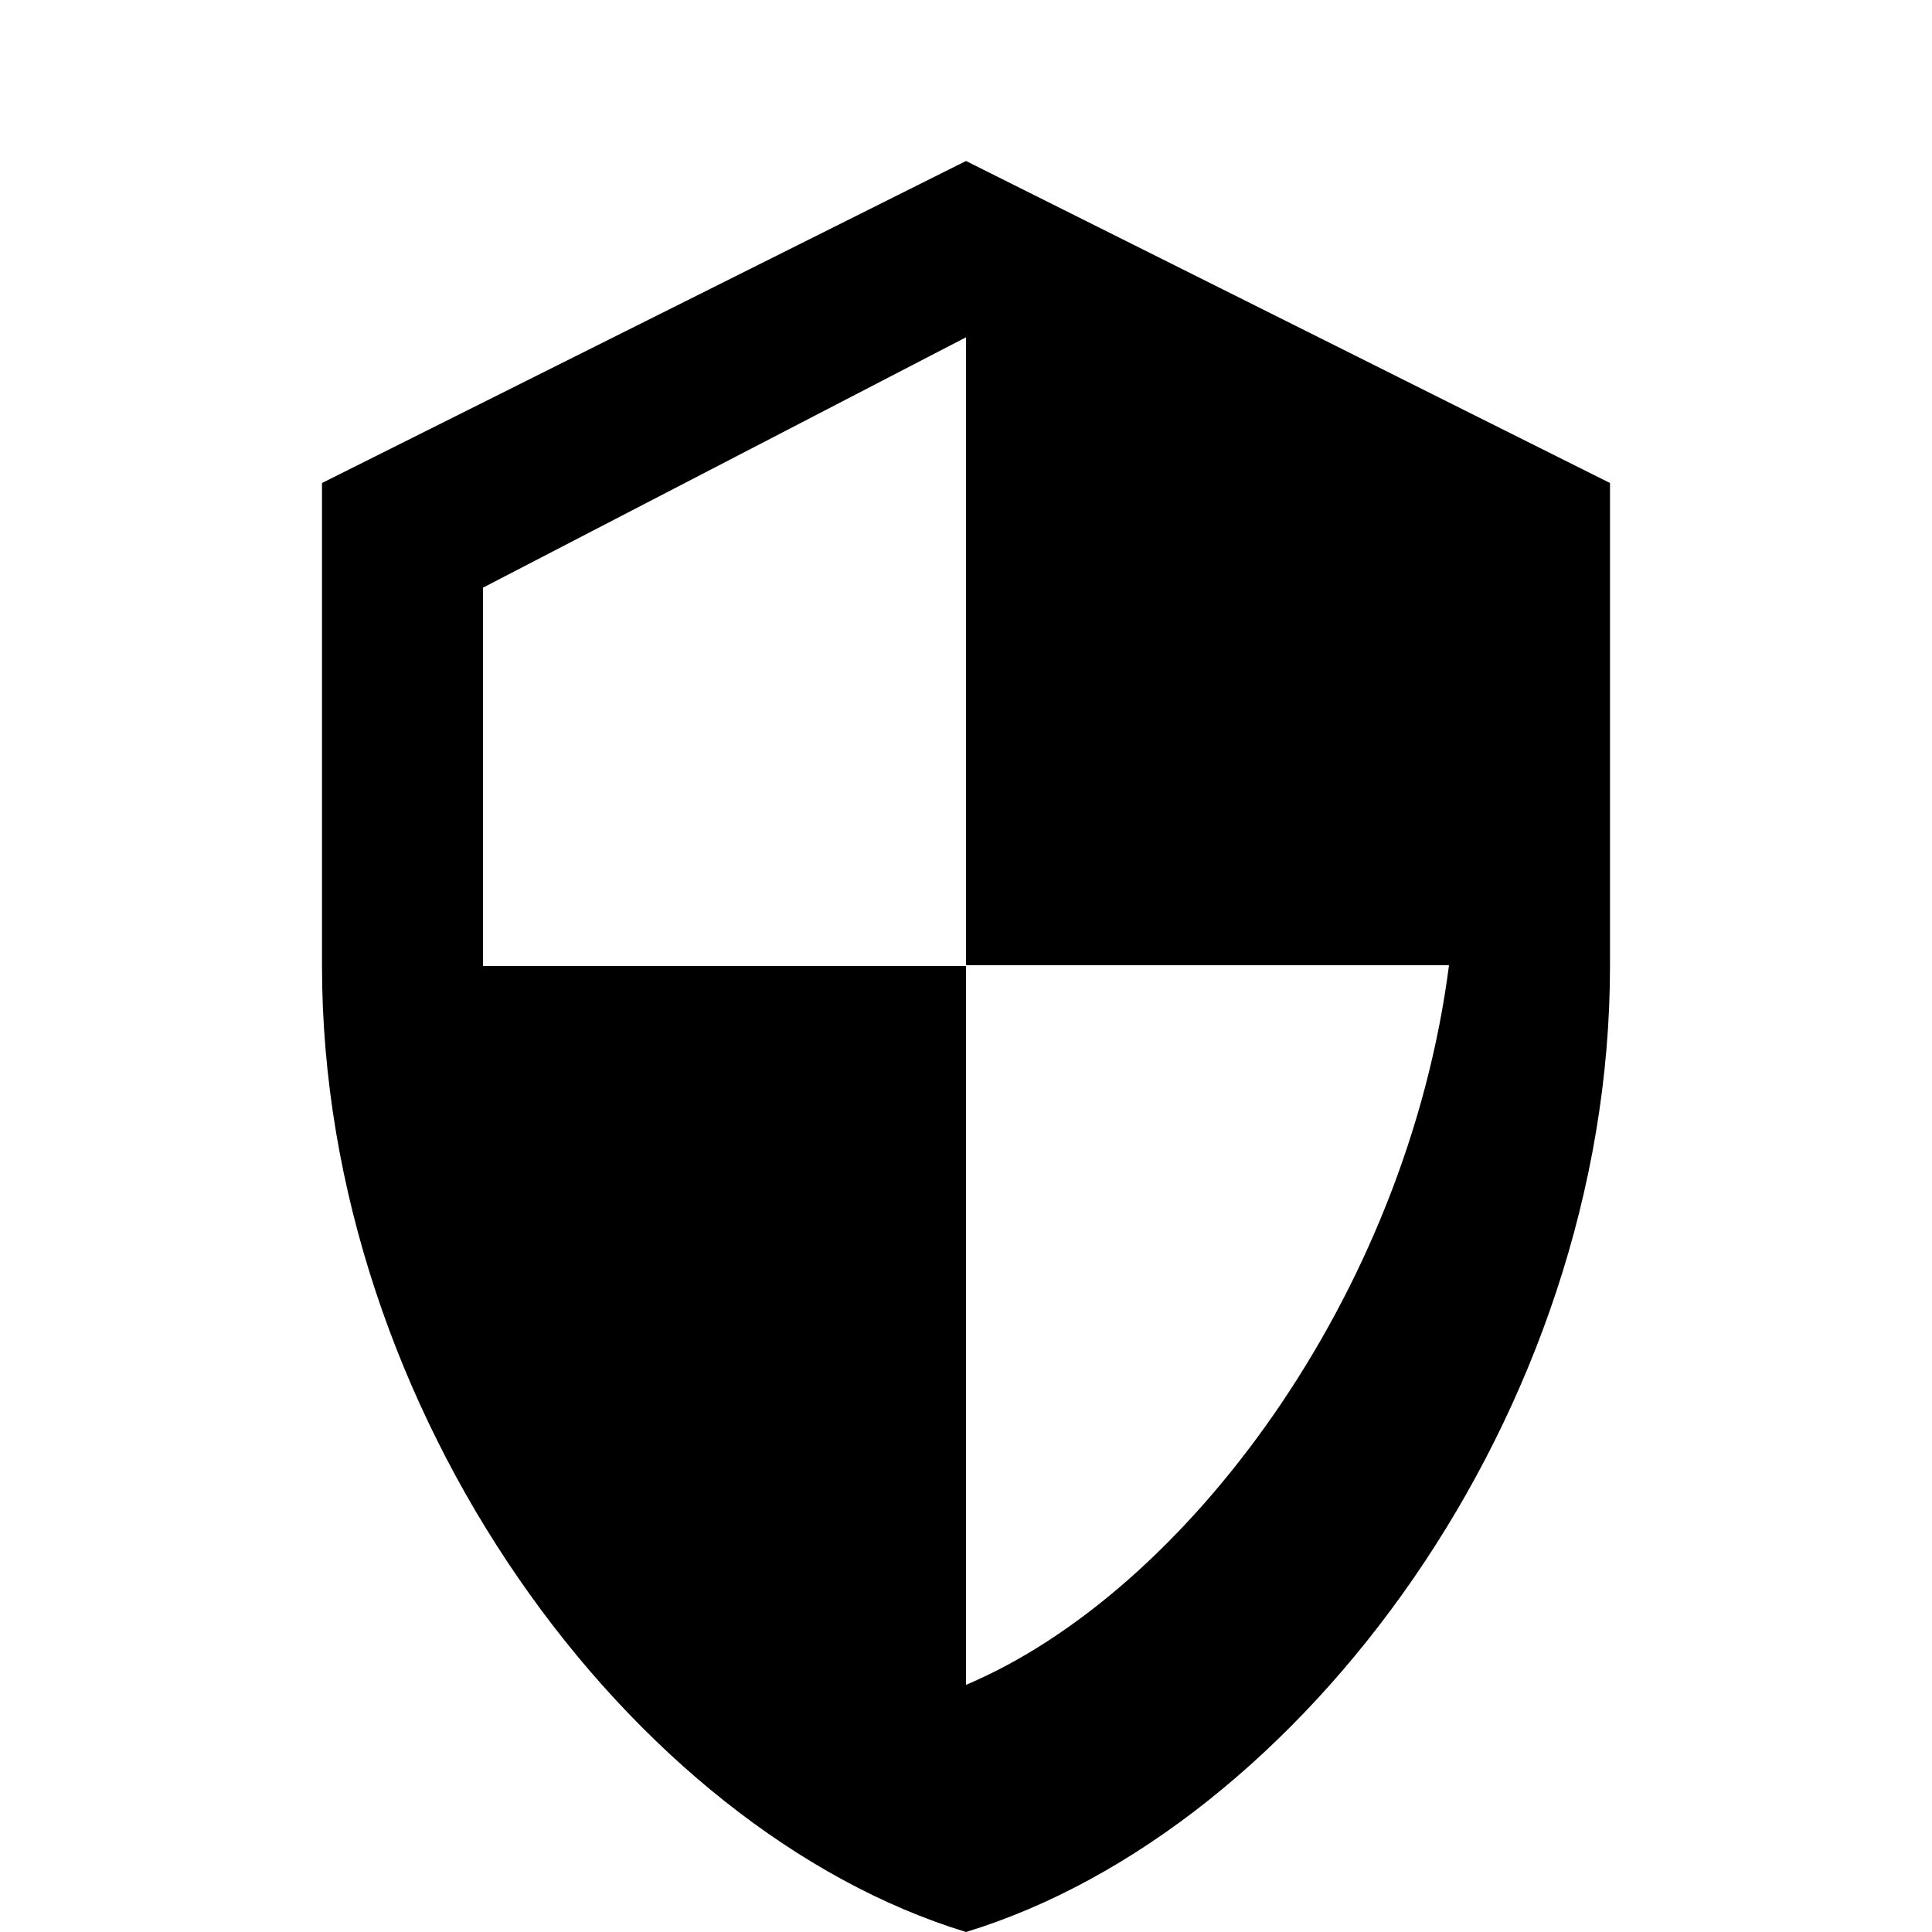
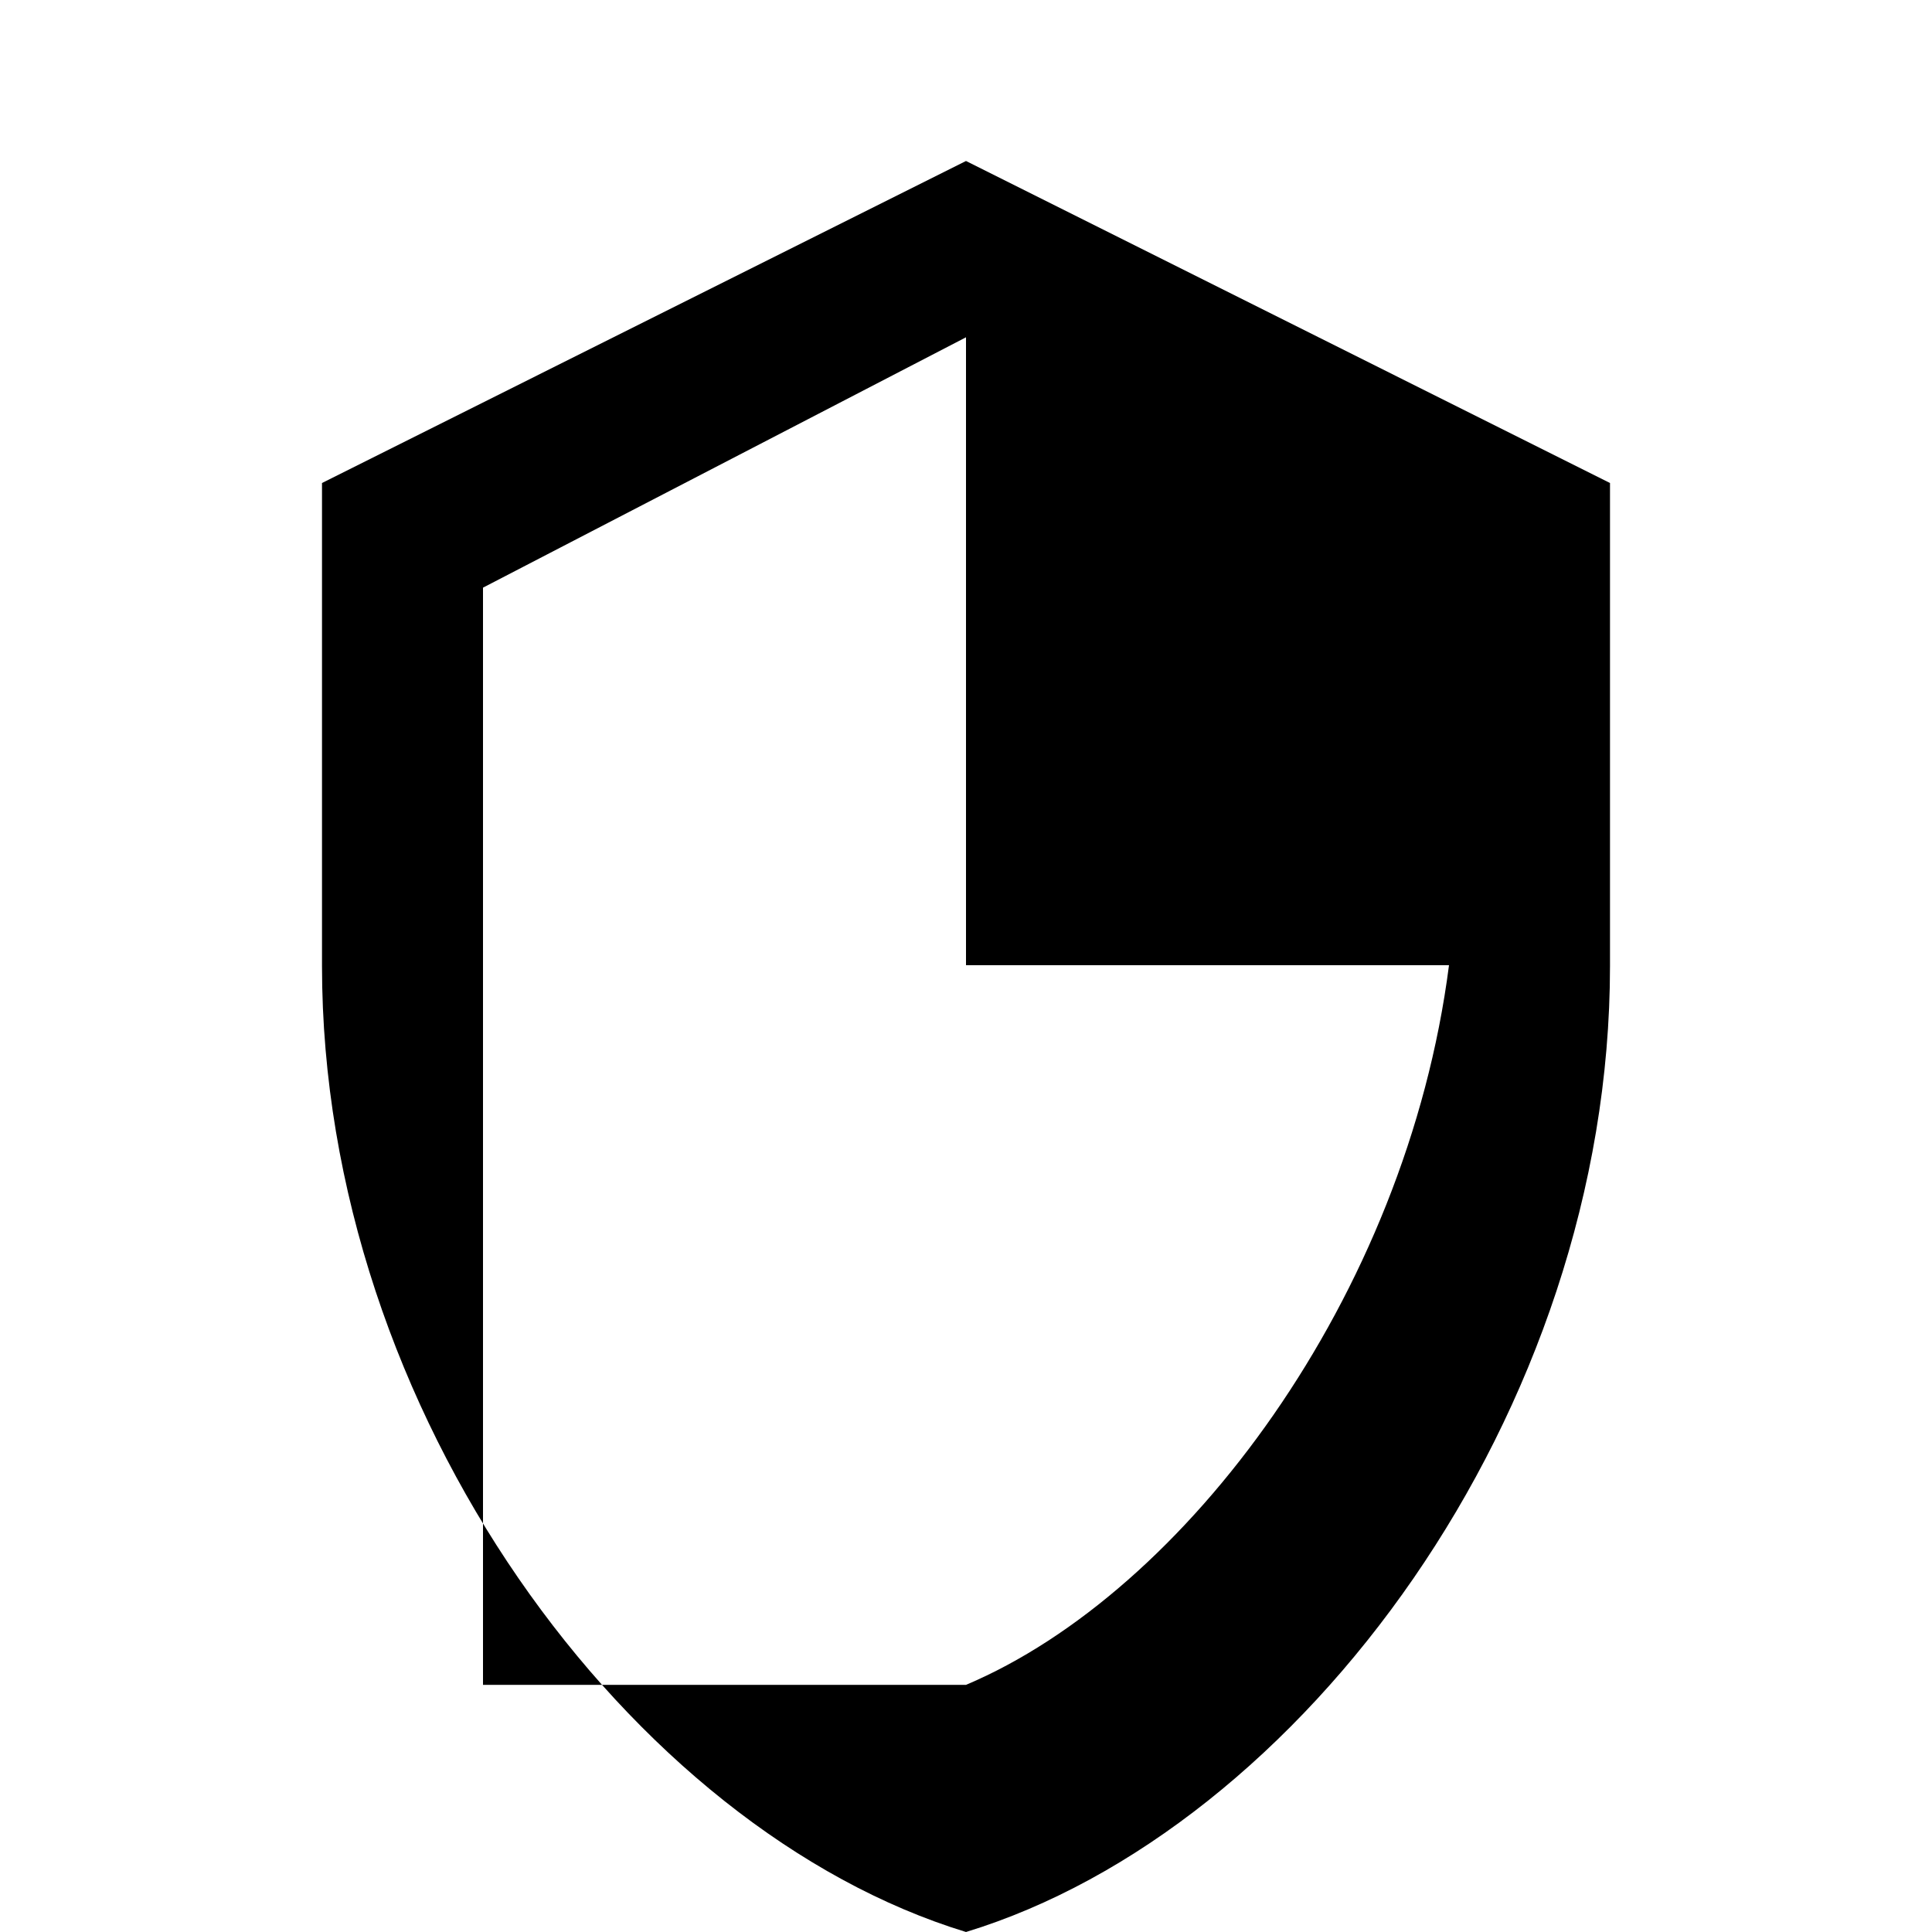
<svg xmlns="http://www.w3.org/2000/svg" width="24" height="24" viewBox="0 0 24 24" fill="none">
-   <path d="M12 2L4 6V12C4 17.55 7.84 22.73 12 24C16.16 22.73 20 17.55 20 12V6L12 2ZM12 11.99H18C17.47 16.11 14.72 19.78 12 20.93V12H6V7.3L12 4.19V11.99Z" fill="currentColor" />
+   <path d="M12 2L4 6V12C4 17.55 7.84 22.73 12 24C16.16 22.73 20 17.55 20 12V6L12 2ZM12 11.99H18C17.47 16.11 14.72 19.78 12 20.93H6V7.3L12 4.19V11.99Z" fill="currentColor" />
</svg>